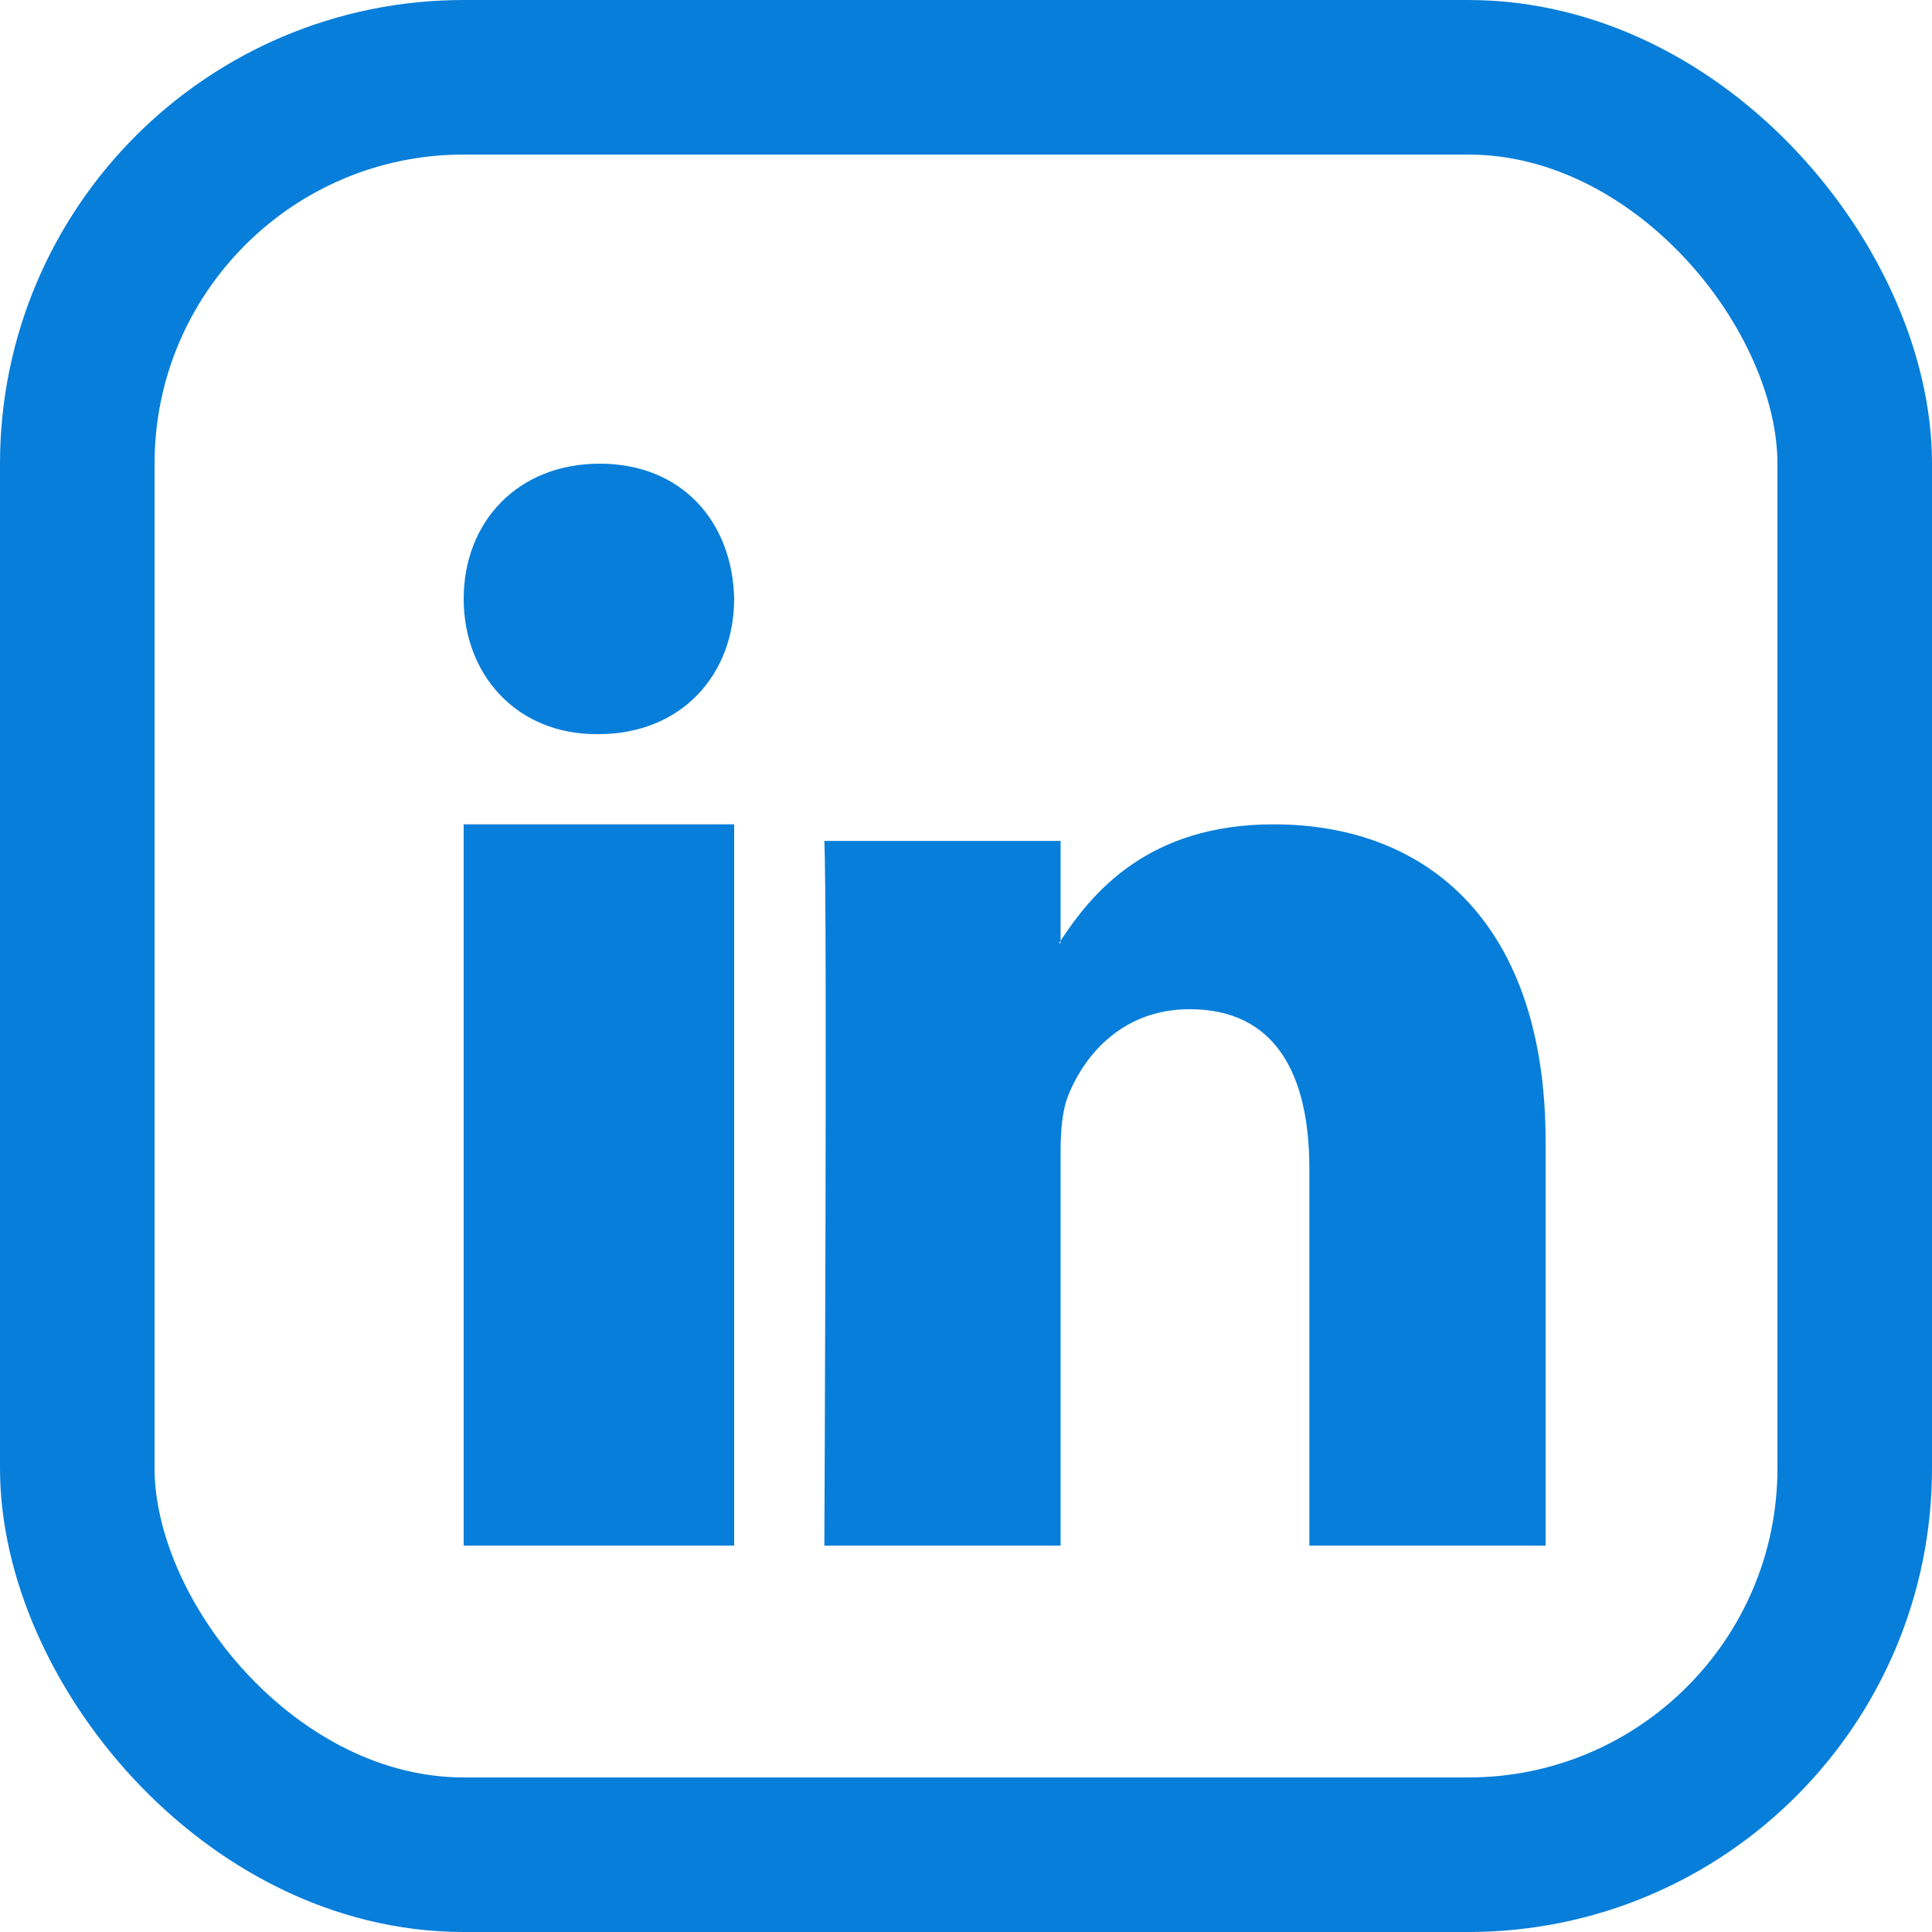
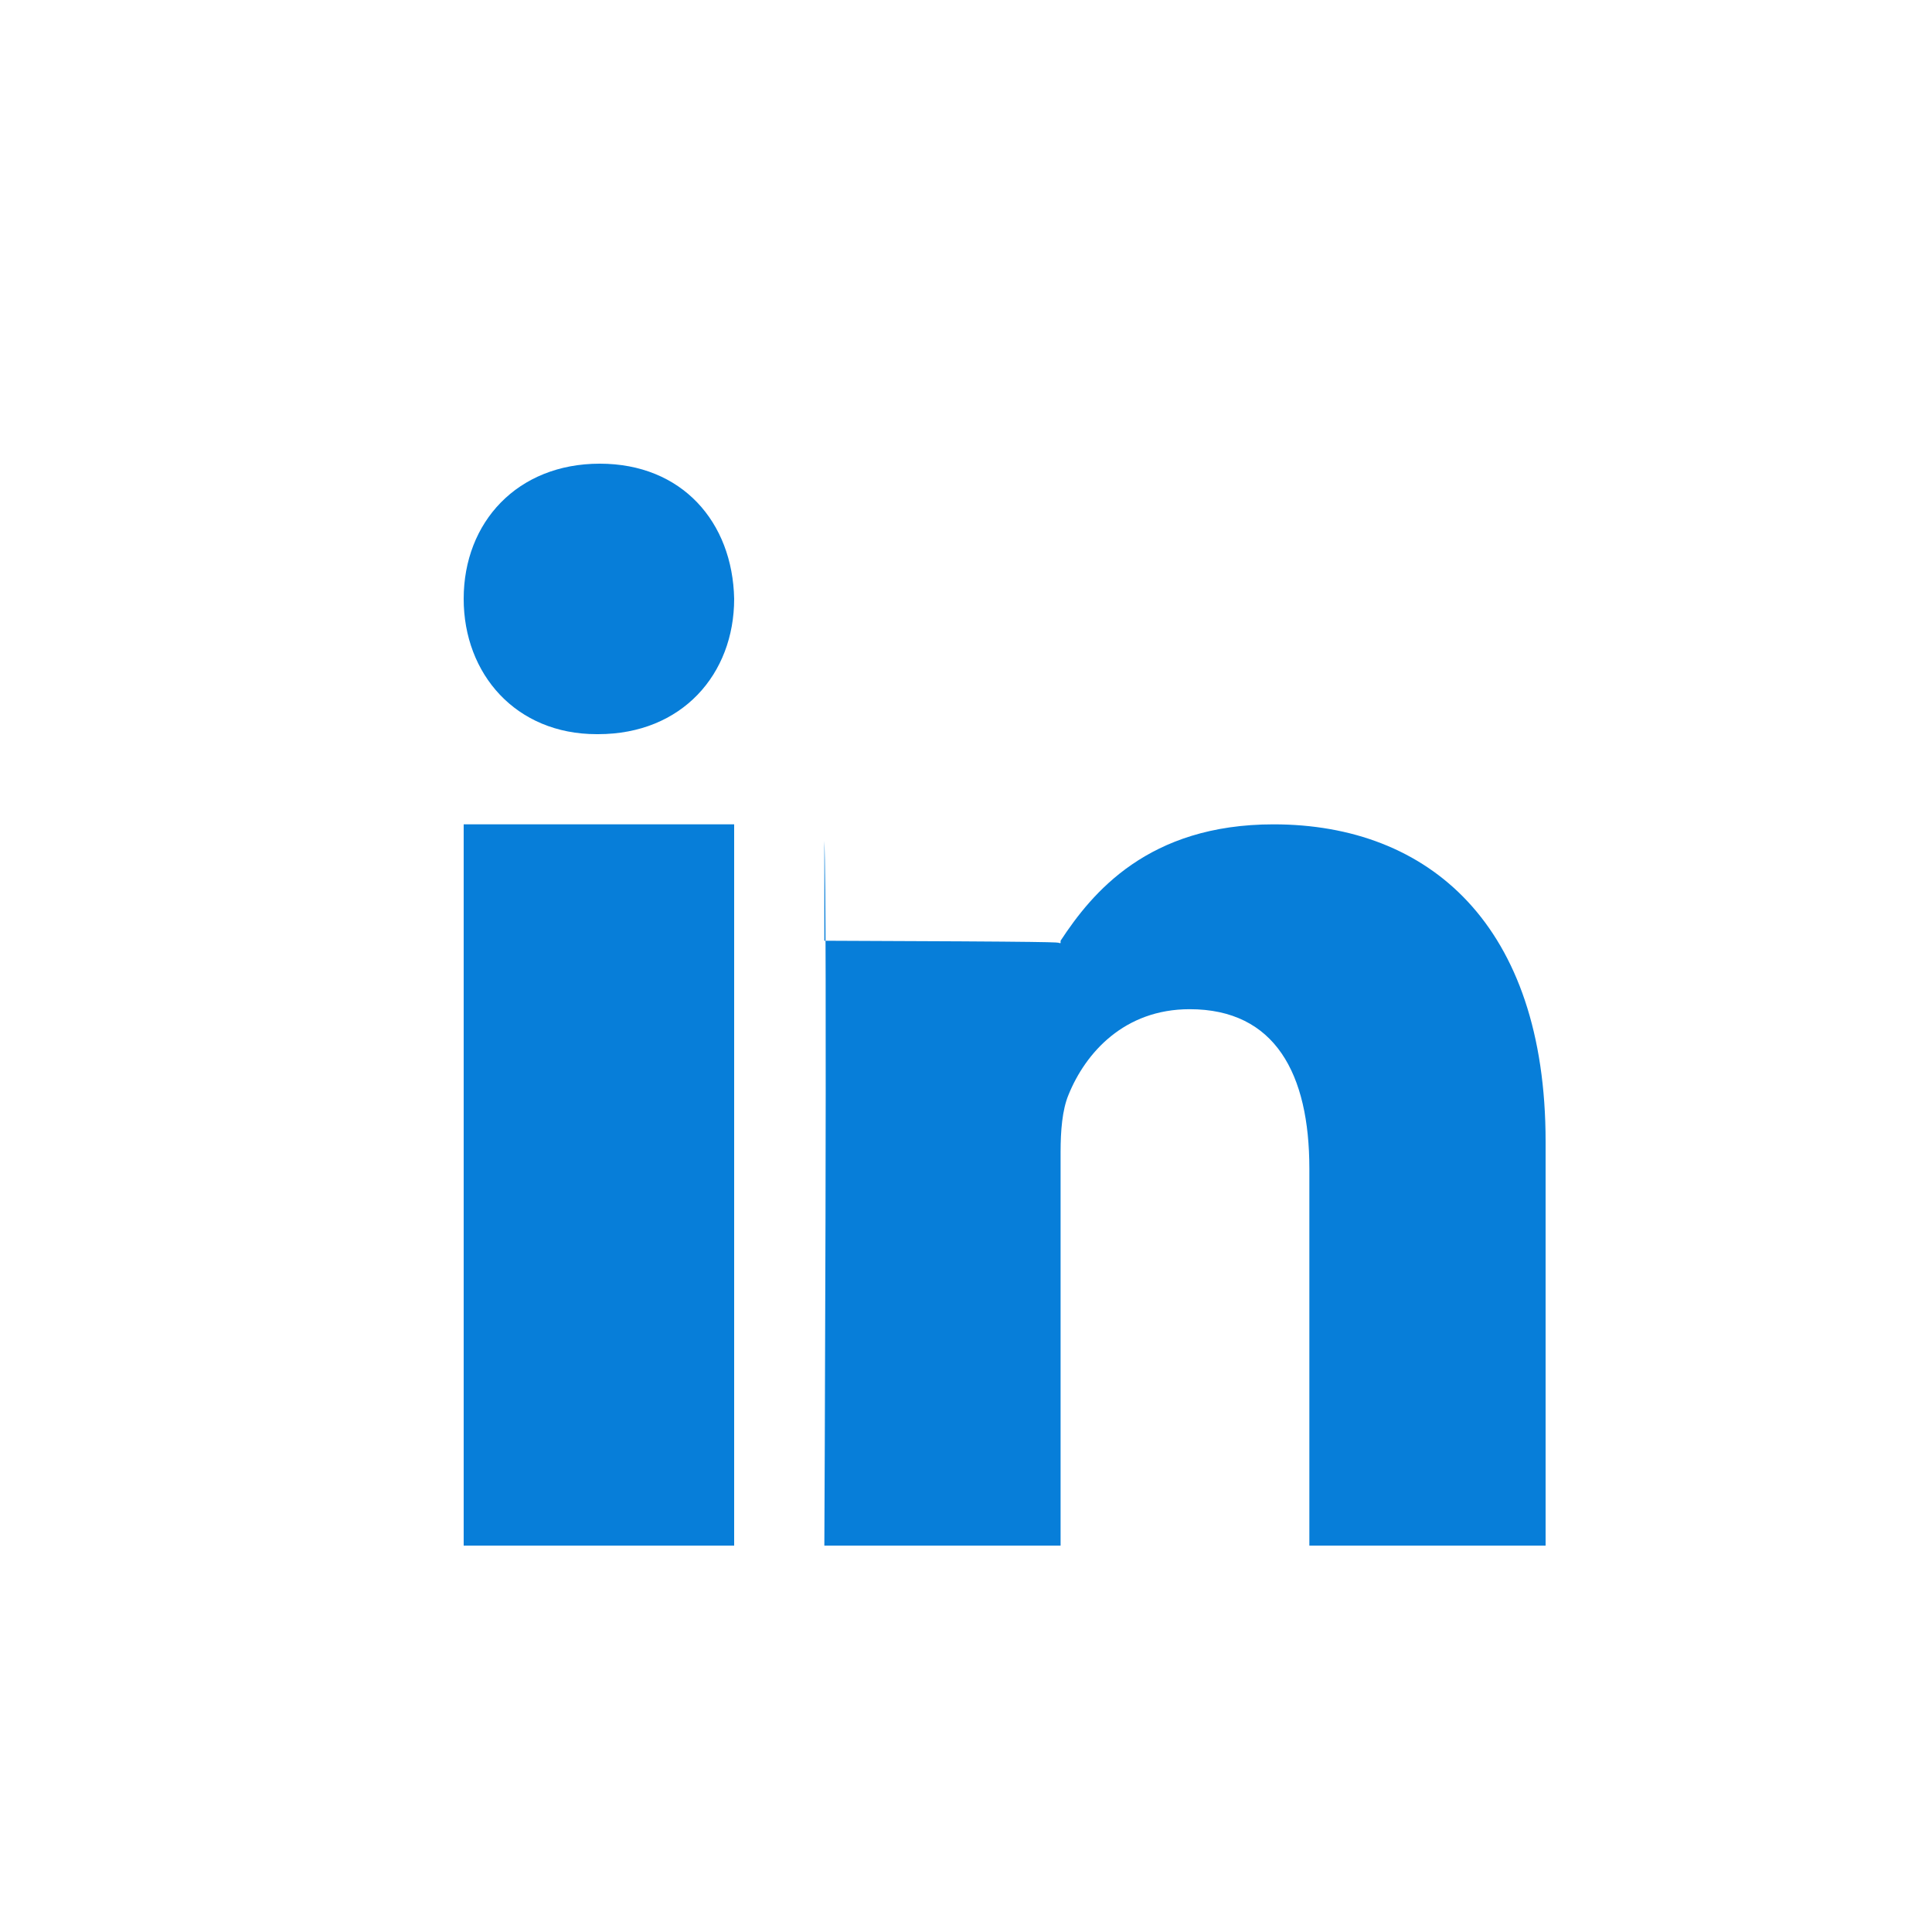
<svg xmlns="http://www.w3.org/2000/svg" width="25" height="25" viewBox="0 0 25 25" fill="none">
-   <path fill-rule="evenodd" clip-rule="evenodd" d="M6 20H9.5V10.667H6V20ZM7.761 6C6.696 6 6 6.756 6 7.749C6 8.722 6.676 9.5 7.72 9.5H7.74C8.826 9.5 9.5 8.722 9.5 7.749C9.48 6.756 8.826 6 7.761 6ZM20 14.771V20H16.943V15.121C16.943 13.896 16.501 13.059 15.394 13.059C14.549 13.059 14.047 13.622 13.826 14.168C13.745 14.363 13.724 14.634 13.724 14.907V20H10.667C10.667 20 10.707 11.737 10.667 10.881H13.724V12.173C13.719 12.184 13.71 12.193 13.704 12.203H13.724V12.173C14.131 11.553 14.856 10.667 16.48 10.667C18.492 10.667 20 11.97 20 14.771Z" fill="#077ED9" />
-   <rect x="1" y="1" width="23" height="23" rx="5" stroke="#077ED9" stroke-width="2" />
+   <path fill-rule="evenodd" clip-rule="evenodd" d="M6 20H9.5V10.667H6V20ZM7.761 6C6.696 6 6 6.756 6 7.749C6 8.722 6.676 9.5 7.72 9.5H7.74C8.826 9.5 9.5 8.722 9.5 7.749C9.48 6.756 8.826 6 7.761 6ZM20 14.771V20H16.943V15.121C16.943 13.896 16.501 13.059 15.394 13.059C14.549 13.059 14.047 13.622 13.826 14.168C13.745 14.363 13.724 14.634 13.724 14.907V20H10.667C10.667 20 10.707 11.737 10.667 10.881V12.173C13.719 12.184 13.71 12.193 13.704 12.203H13.724V12.173C14.131 11.553 14.856 10.667 16.48 10.667C18.492 10.667 20 11.97 20 14.771Z" fill="#077ED9" />
</svg>